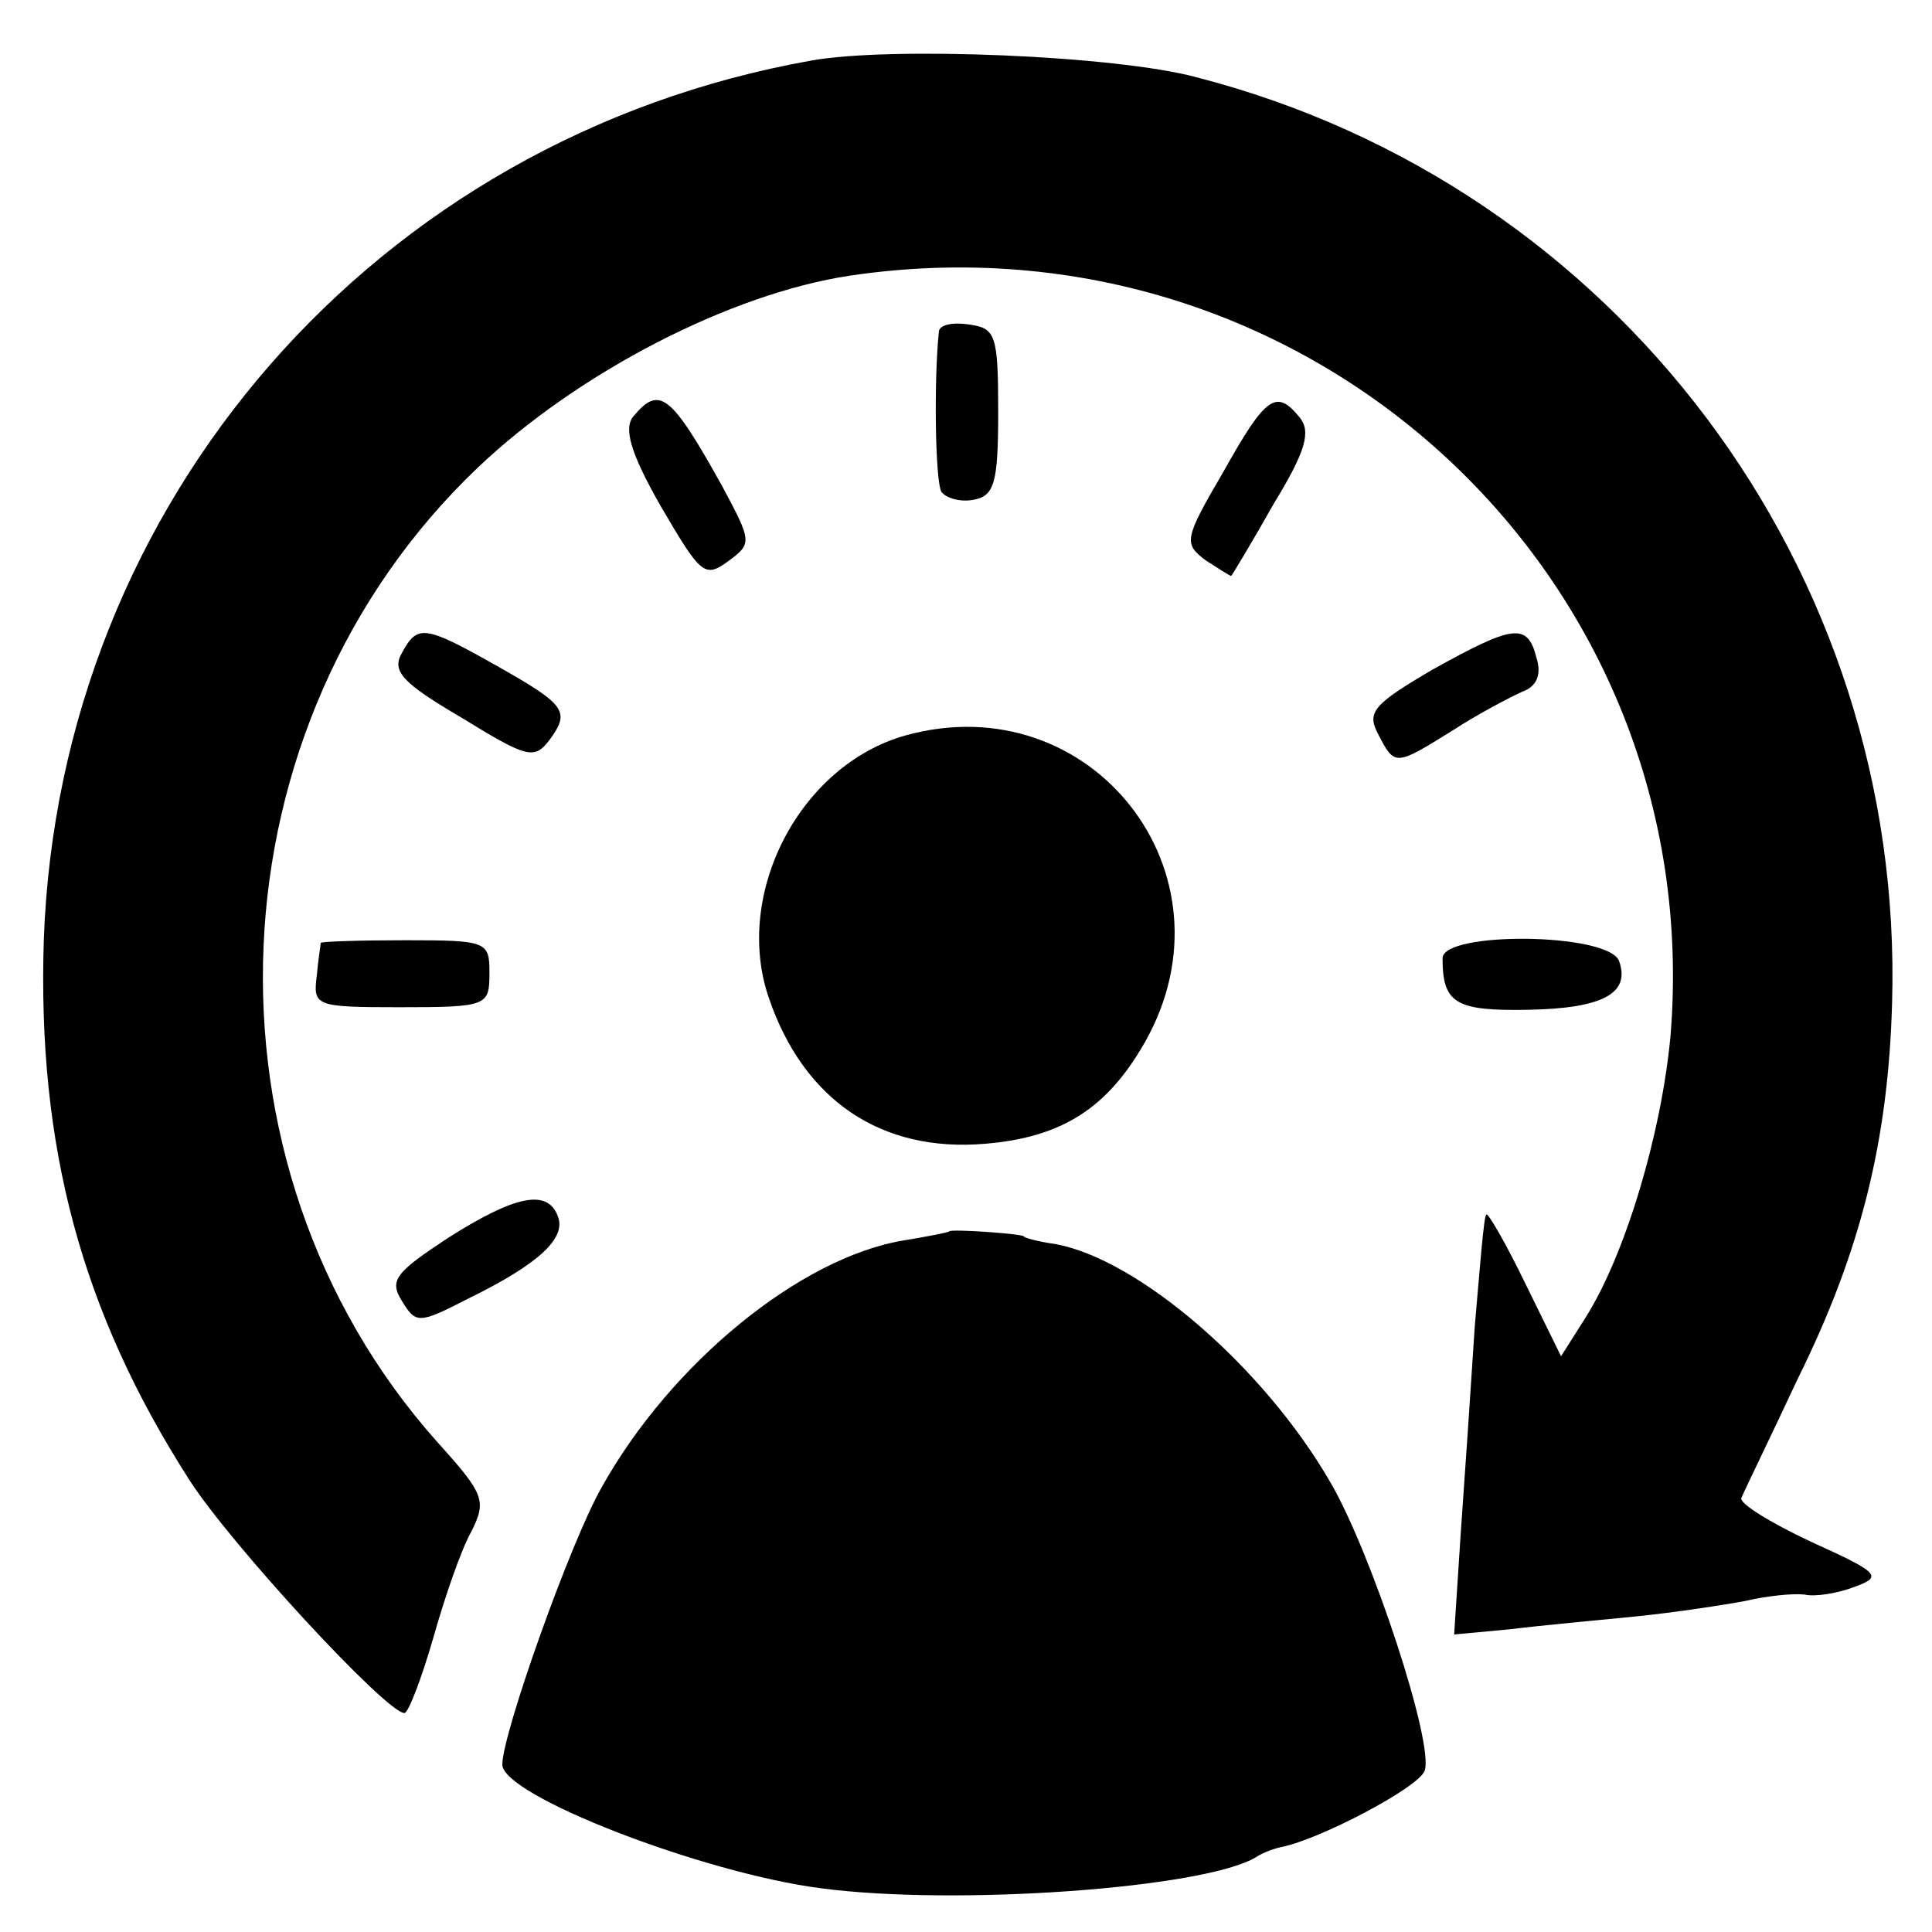
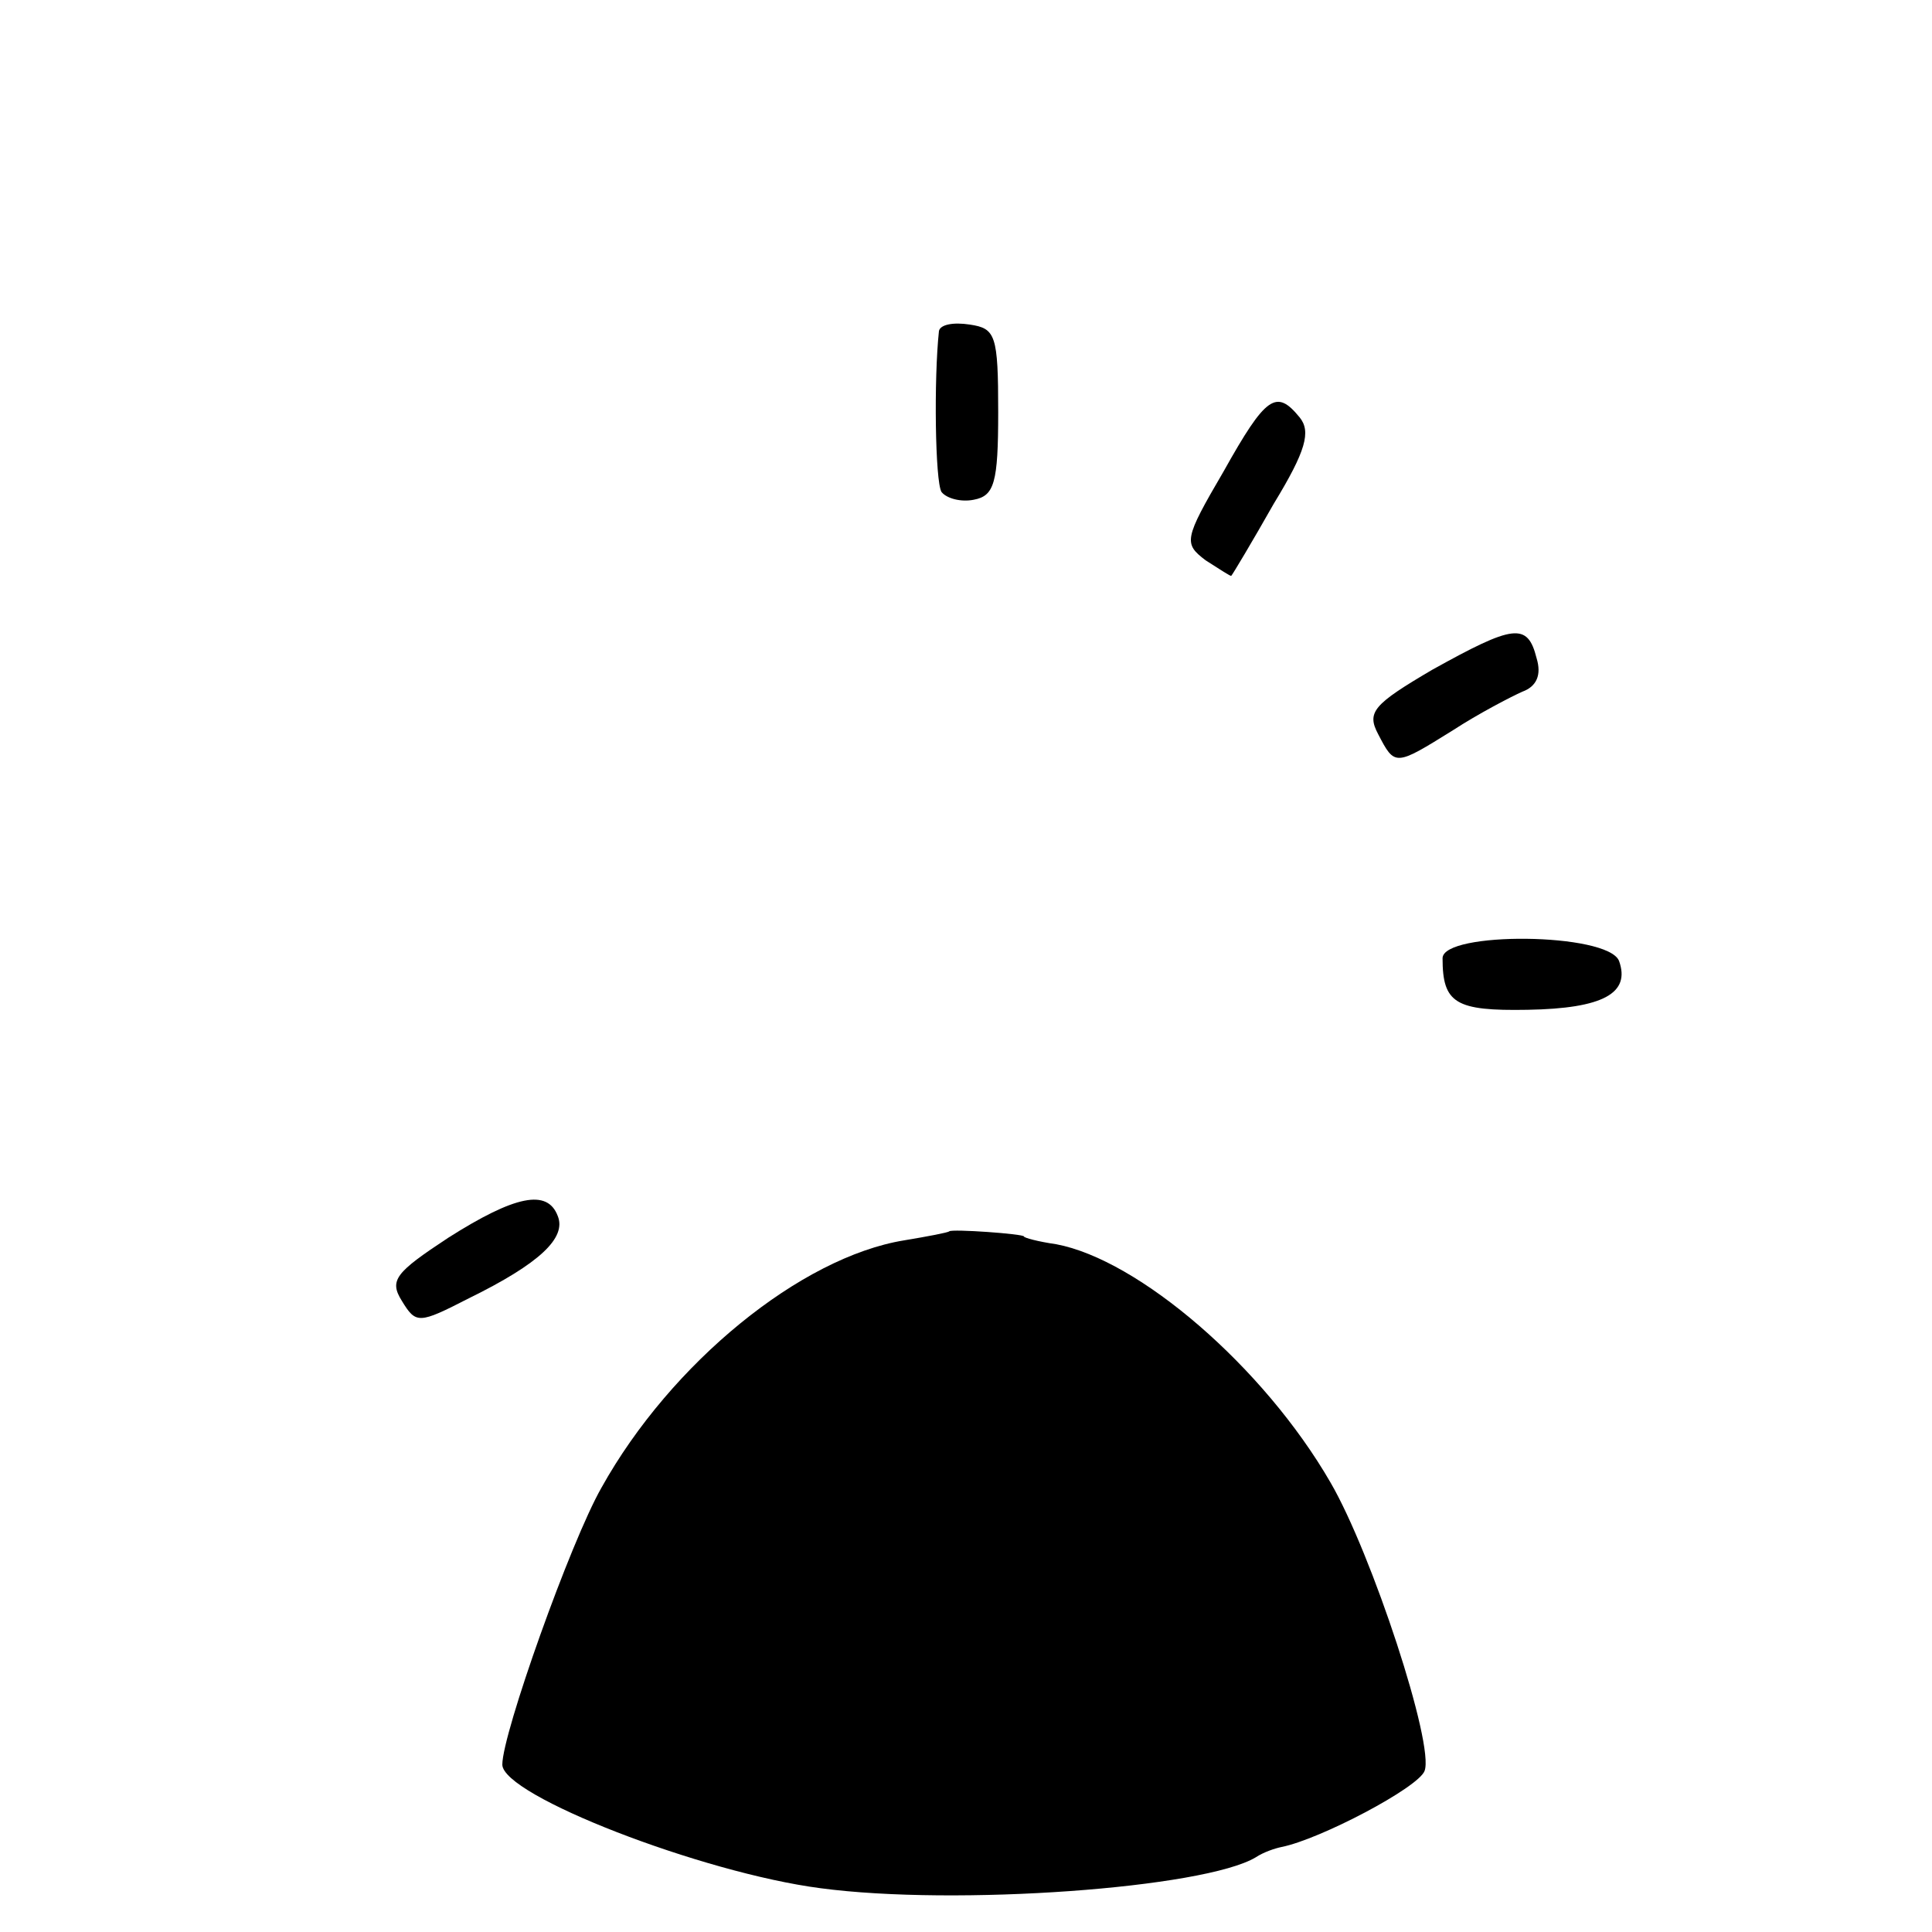
<svg xmlns="http://www.w3.org/2000/svg" version="1.0" width="150pt" height="150pt" viewBox="0 0 150 150" preserveAspectRatio="xMidYMid meet">
  <g transform="translate(0,150) scale(0.1,-0.1)" fill="#000000" stroke="none">
-     <path d="M630 1453 c-338 -60 -584 -342 -596 -683 -5 -160 29 -288 113 -419 32 -50 153 -181 167 -181 3 0 13 26 22 57 9 32 22 70 30 84 12 24 10 29 -27 70 -192 216 -177 557 32 756 78 74 196 135 289 149 357 53 666 -234 637 -590 -7 -76 -35 -170 -66 -219 l-19 -30 -28 57 c-15 31 -29 55 -30 53 -2 -1 -5 -41 -9 -87 -3 -47 -8 -120 -11 -162 l-5 -77 43 4 c24 3 68 7 98 10 30 3 69 9 85 12 17 4 37 6 46 5 8 -2 26 1 39 6 22 8 19 11 -34 35 -32 15 -56 30 -54 34 2 5 22 46 44 93 49 99 70 185 73 291 10 337 -214 635 -540 719 -63 17 -238 24 -299 13z" />
    <path d="M729 1243 c-4 -37 -3 -117 2 -125 4 -5 15 -8 25 -6 16 3 19 13 19 68 0 60 -2 65 -22 68 -13 2 -23 0 -24 -5z" />
-     <path d="M492 1177 c-8 -9 -3 -28 21 -70 31 -53 34 -56 52 -43 19 14 19 15 -4 58 -40 72 -49 79 -69 55z" />
    <path d="M950 1134 c-31 -53 -31 -56 -14 -69 11 -7 20 -13 20 -12 1 1 16 26 33 56 25 41 29 56 20 67 -18 22 -26 17 -59 -42z" />
-     <path d="M312 993 c-8 -14 0 -23 46 -50 52 -32 57 -33 69 -17 16 22 12 27 -43 58 -55 31 -60 31 -72 9z" />
    <path d="M1112 980 c-46 -27 -51 -33 -42 -50 13 -25 13 -25 58 3 20 13 45 26 54 30 11 4 15 13 11 26 -7 28 -18 26 -81 -9z" />
-     <path d="M703 929 c-82 -23 -134 -123 -106 -204 27 -79 87 -120 168 -113 60 5 95 28 124 79 74 131 -42 278 -186 238z" />
-     <path d="M249 768 c0 -2 -2 -13 -3 -25 -3 -24 -2 -25 64 -25 69 0 70 1 70 27 0 24 -2 25 -65 25 -36 0 -65 -1 -66 -2z" />
    <path d="M1120 756 c0 -35 10 -41 66 -40 59 1 80 13 71 38 -9 22 -137 23 -137 2z" />
    <path d="M348 539 c-41 -27 -46 -33 -36 -49 11 -18 13 -18 52 2 55 27 76 47 69 64 -8 21 -33 16 -85 -17z" />
    <path d="M737 544 c-1 -1 -17 -4 -35 -7 -80 -13 -181 -95 -235 -192 -24 -42 -77 -191 -77 -215 0 -24 155 -84 247 -96 105 -14 298 0 338 24 6 4 15 7 20 8 30 6 106 46 111 59 8 20 -41 169 -73 224 -52 90 -149 173 -213 185 -14 2 -25 5 -25 6 0 2 -56 6 -58 4z" />
  </g>
</svg>